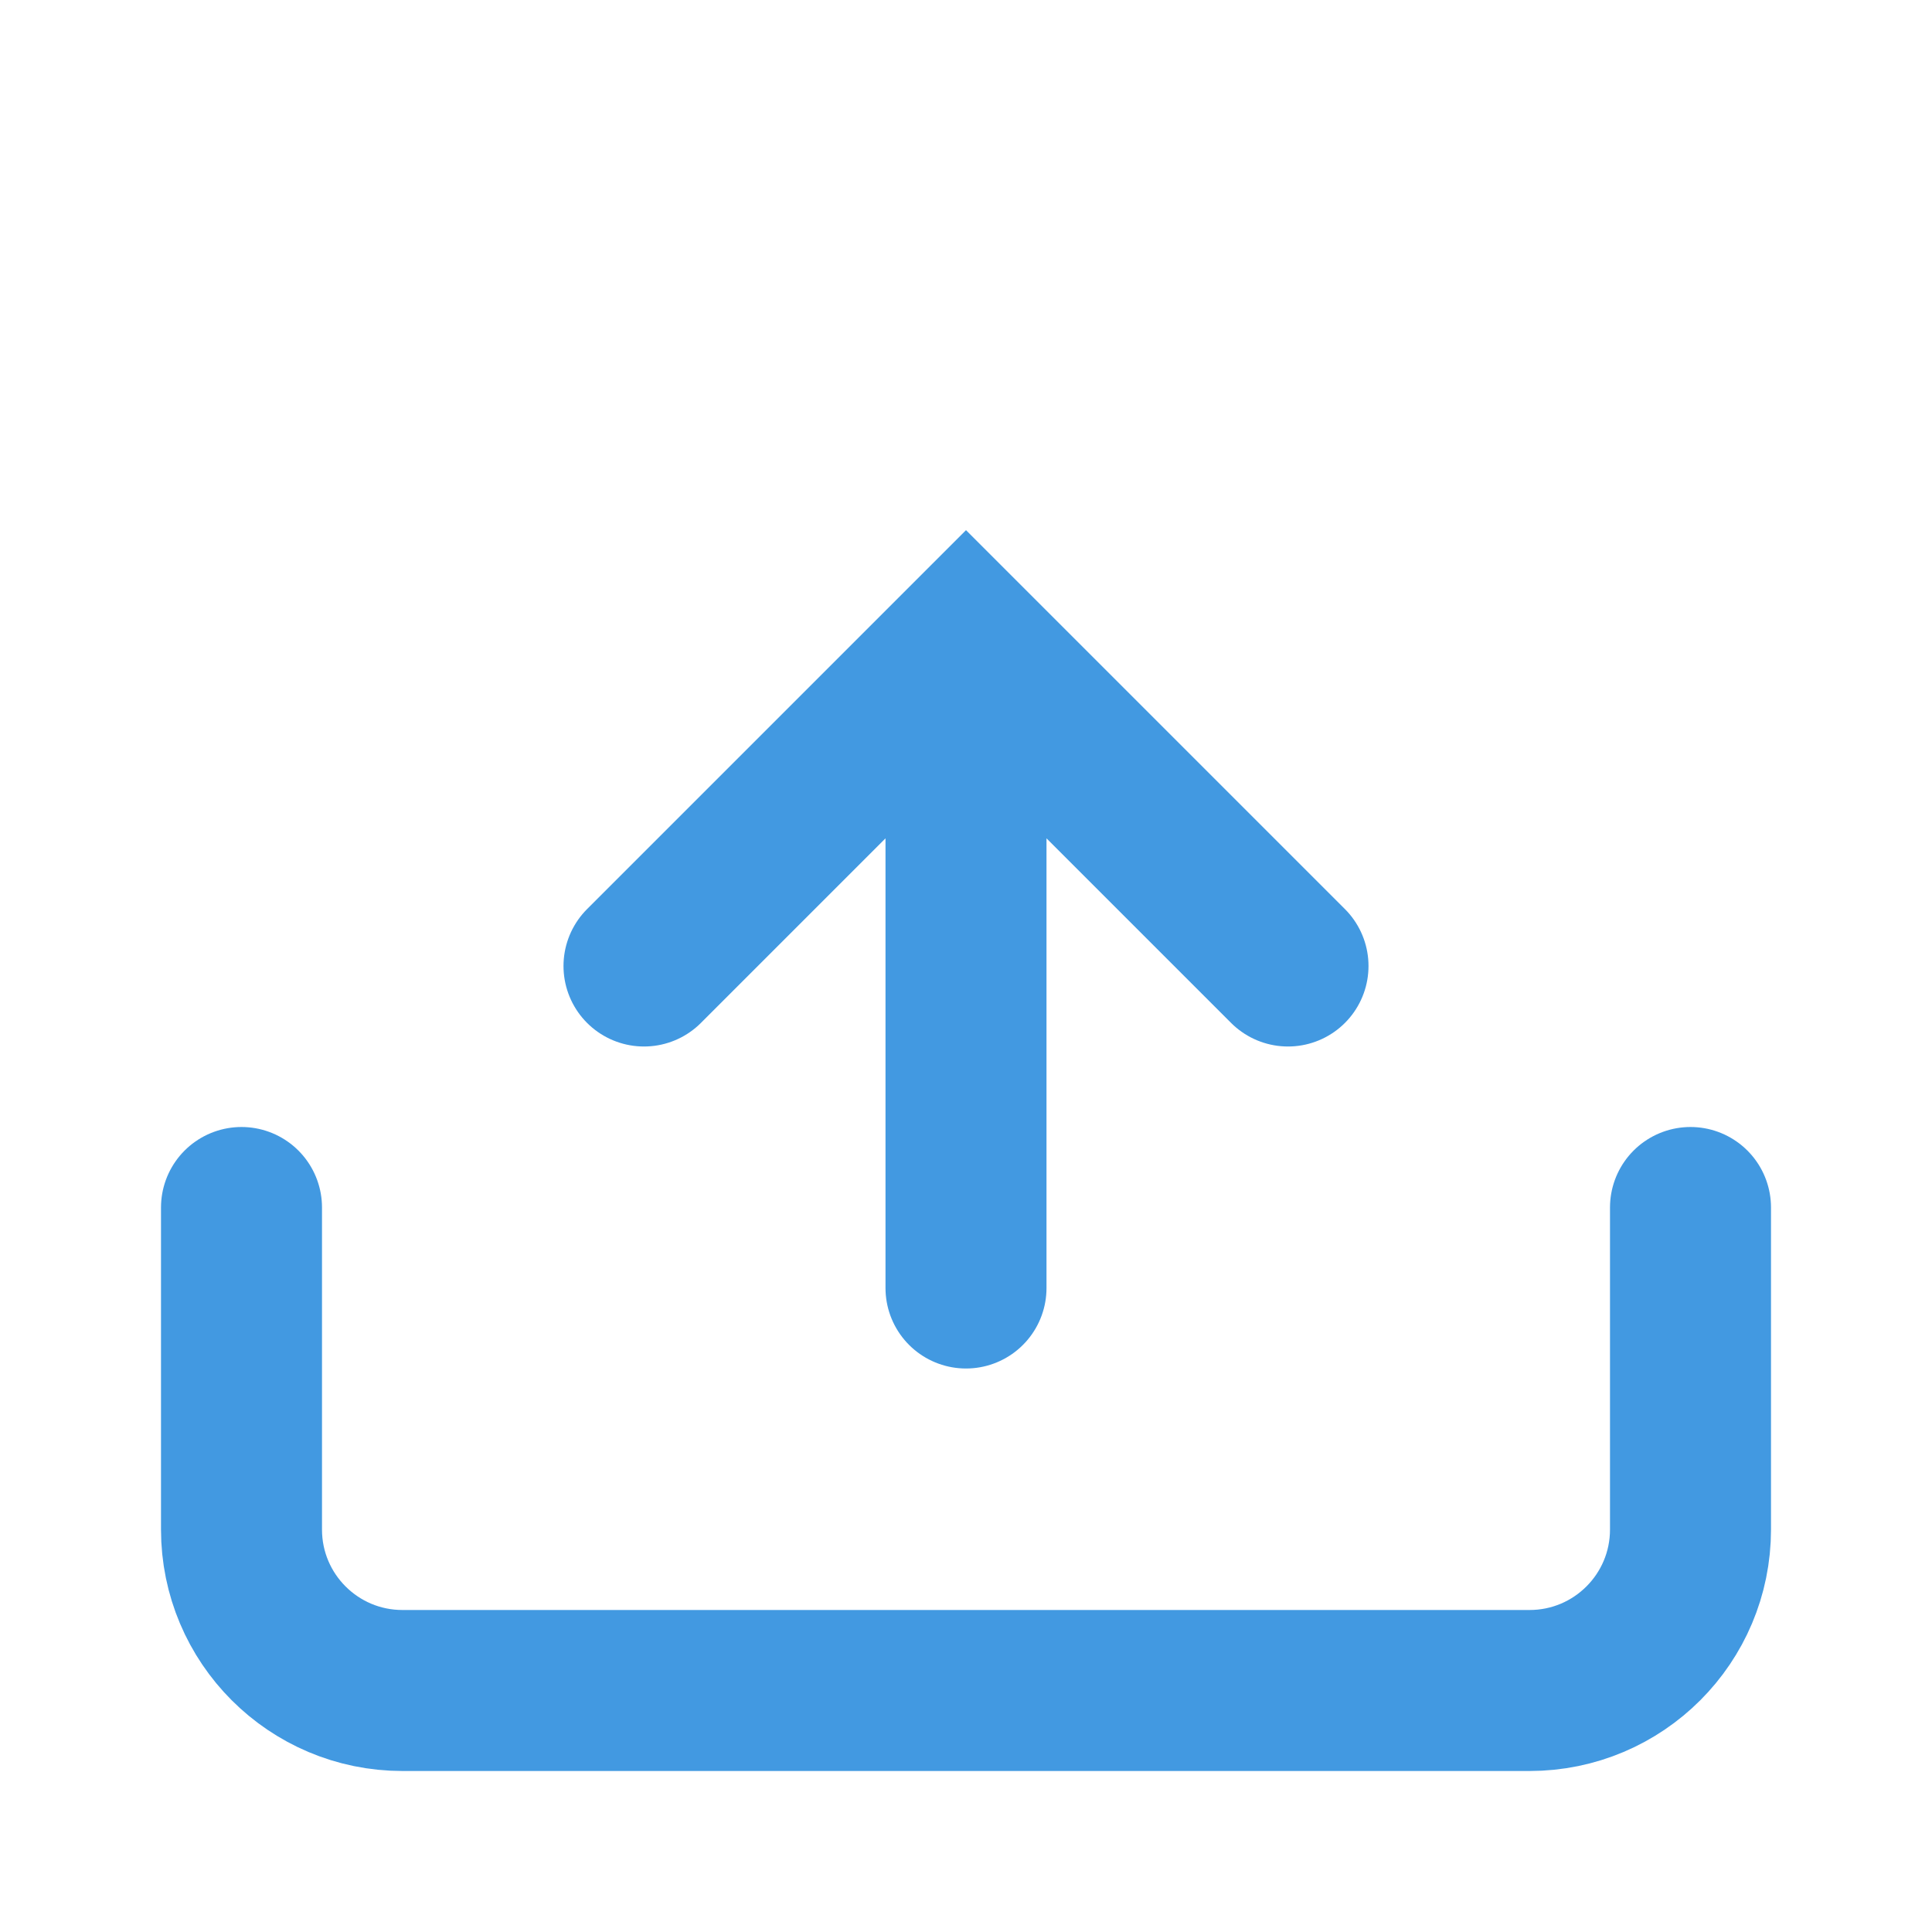
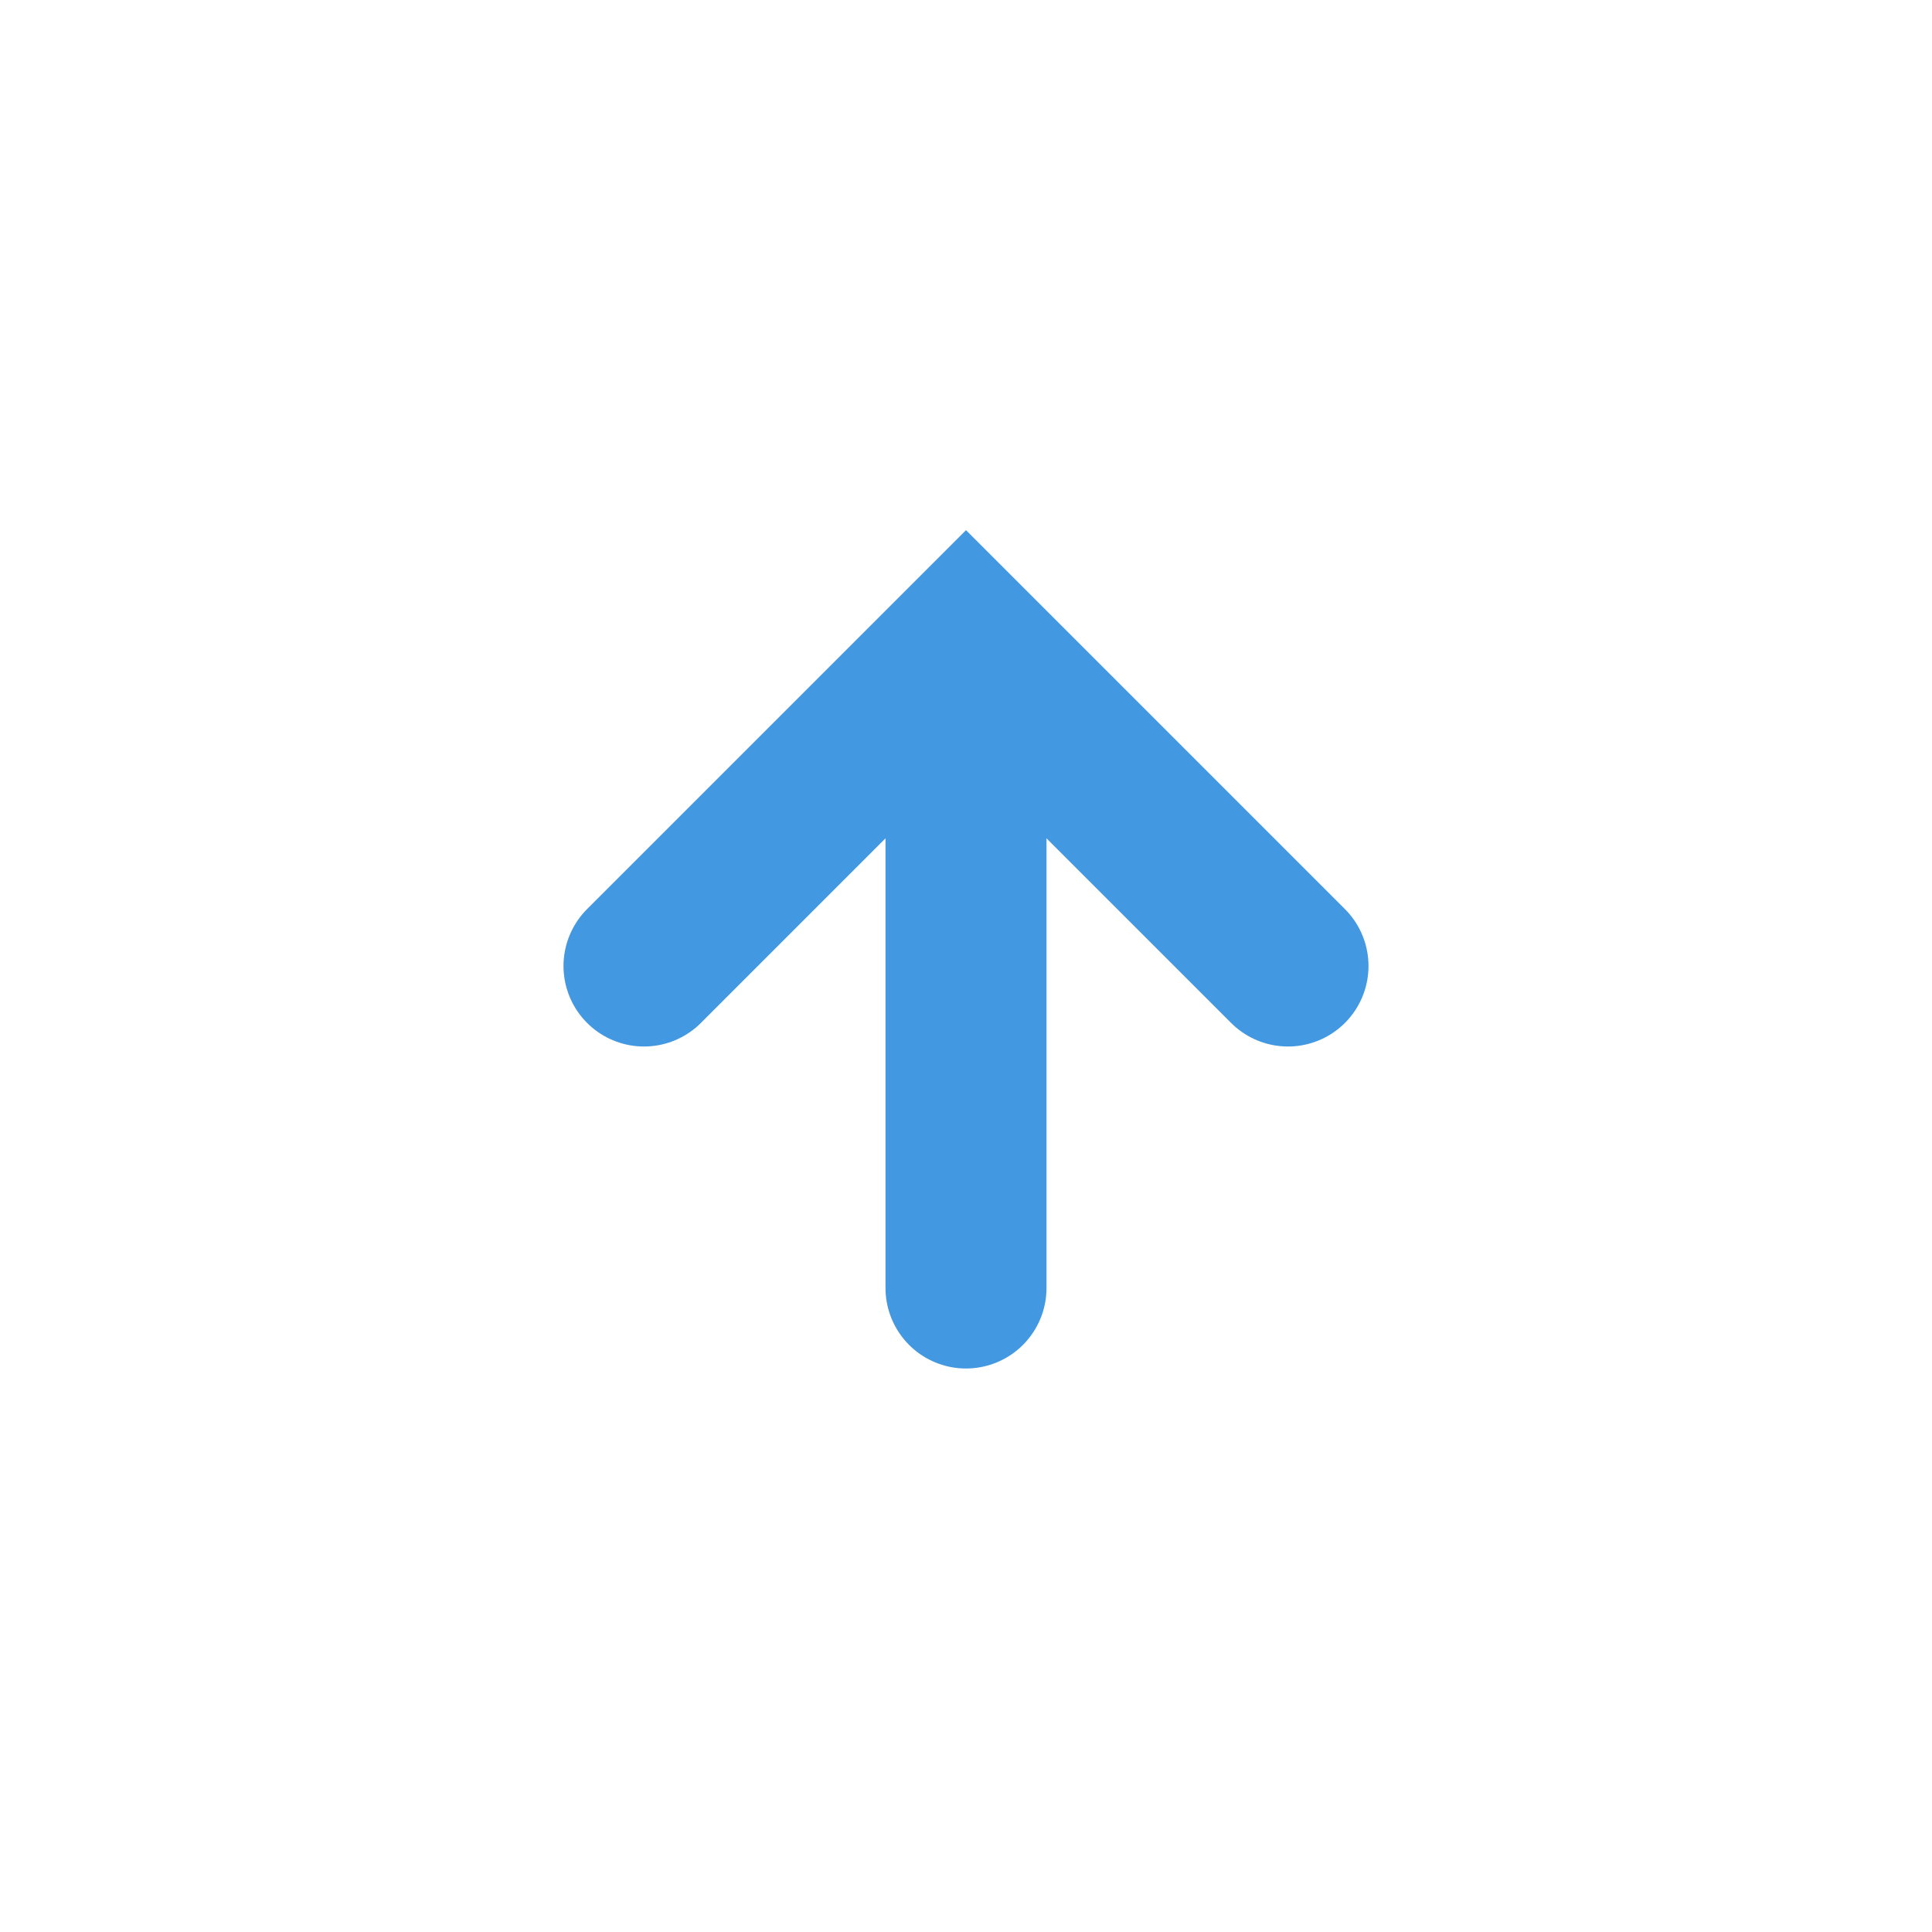
<svg xmlns="http://www.w3.org/2000/svg" width="24px" height="24px" viewBox="0 0 24 24" version="1.1">
  <path d="M12,16 L12,8 M8,12 L12,8 L16,12" stroke="#4299e1" stroke-width="2" fill="none" stroke-linecap="round" />
-   <path d="M3,15 L3,19 C3,20.105 3.895,21 5,21 L19,21 C20.105,21 21,20.105 21,19 L21,15" stroke="#4299e1" stroke-width="2" fill="none" stroke-linecap="round" />
</svg>